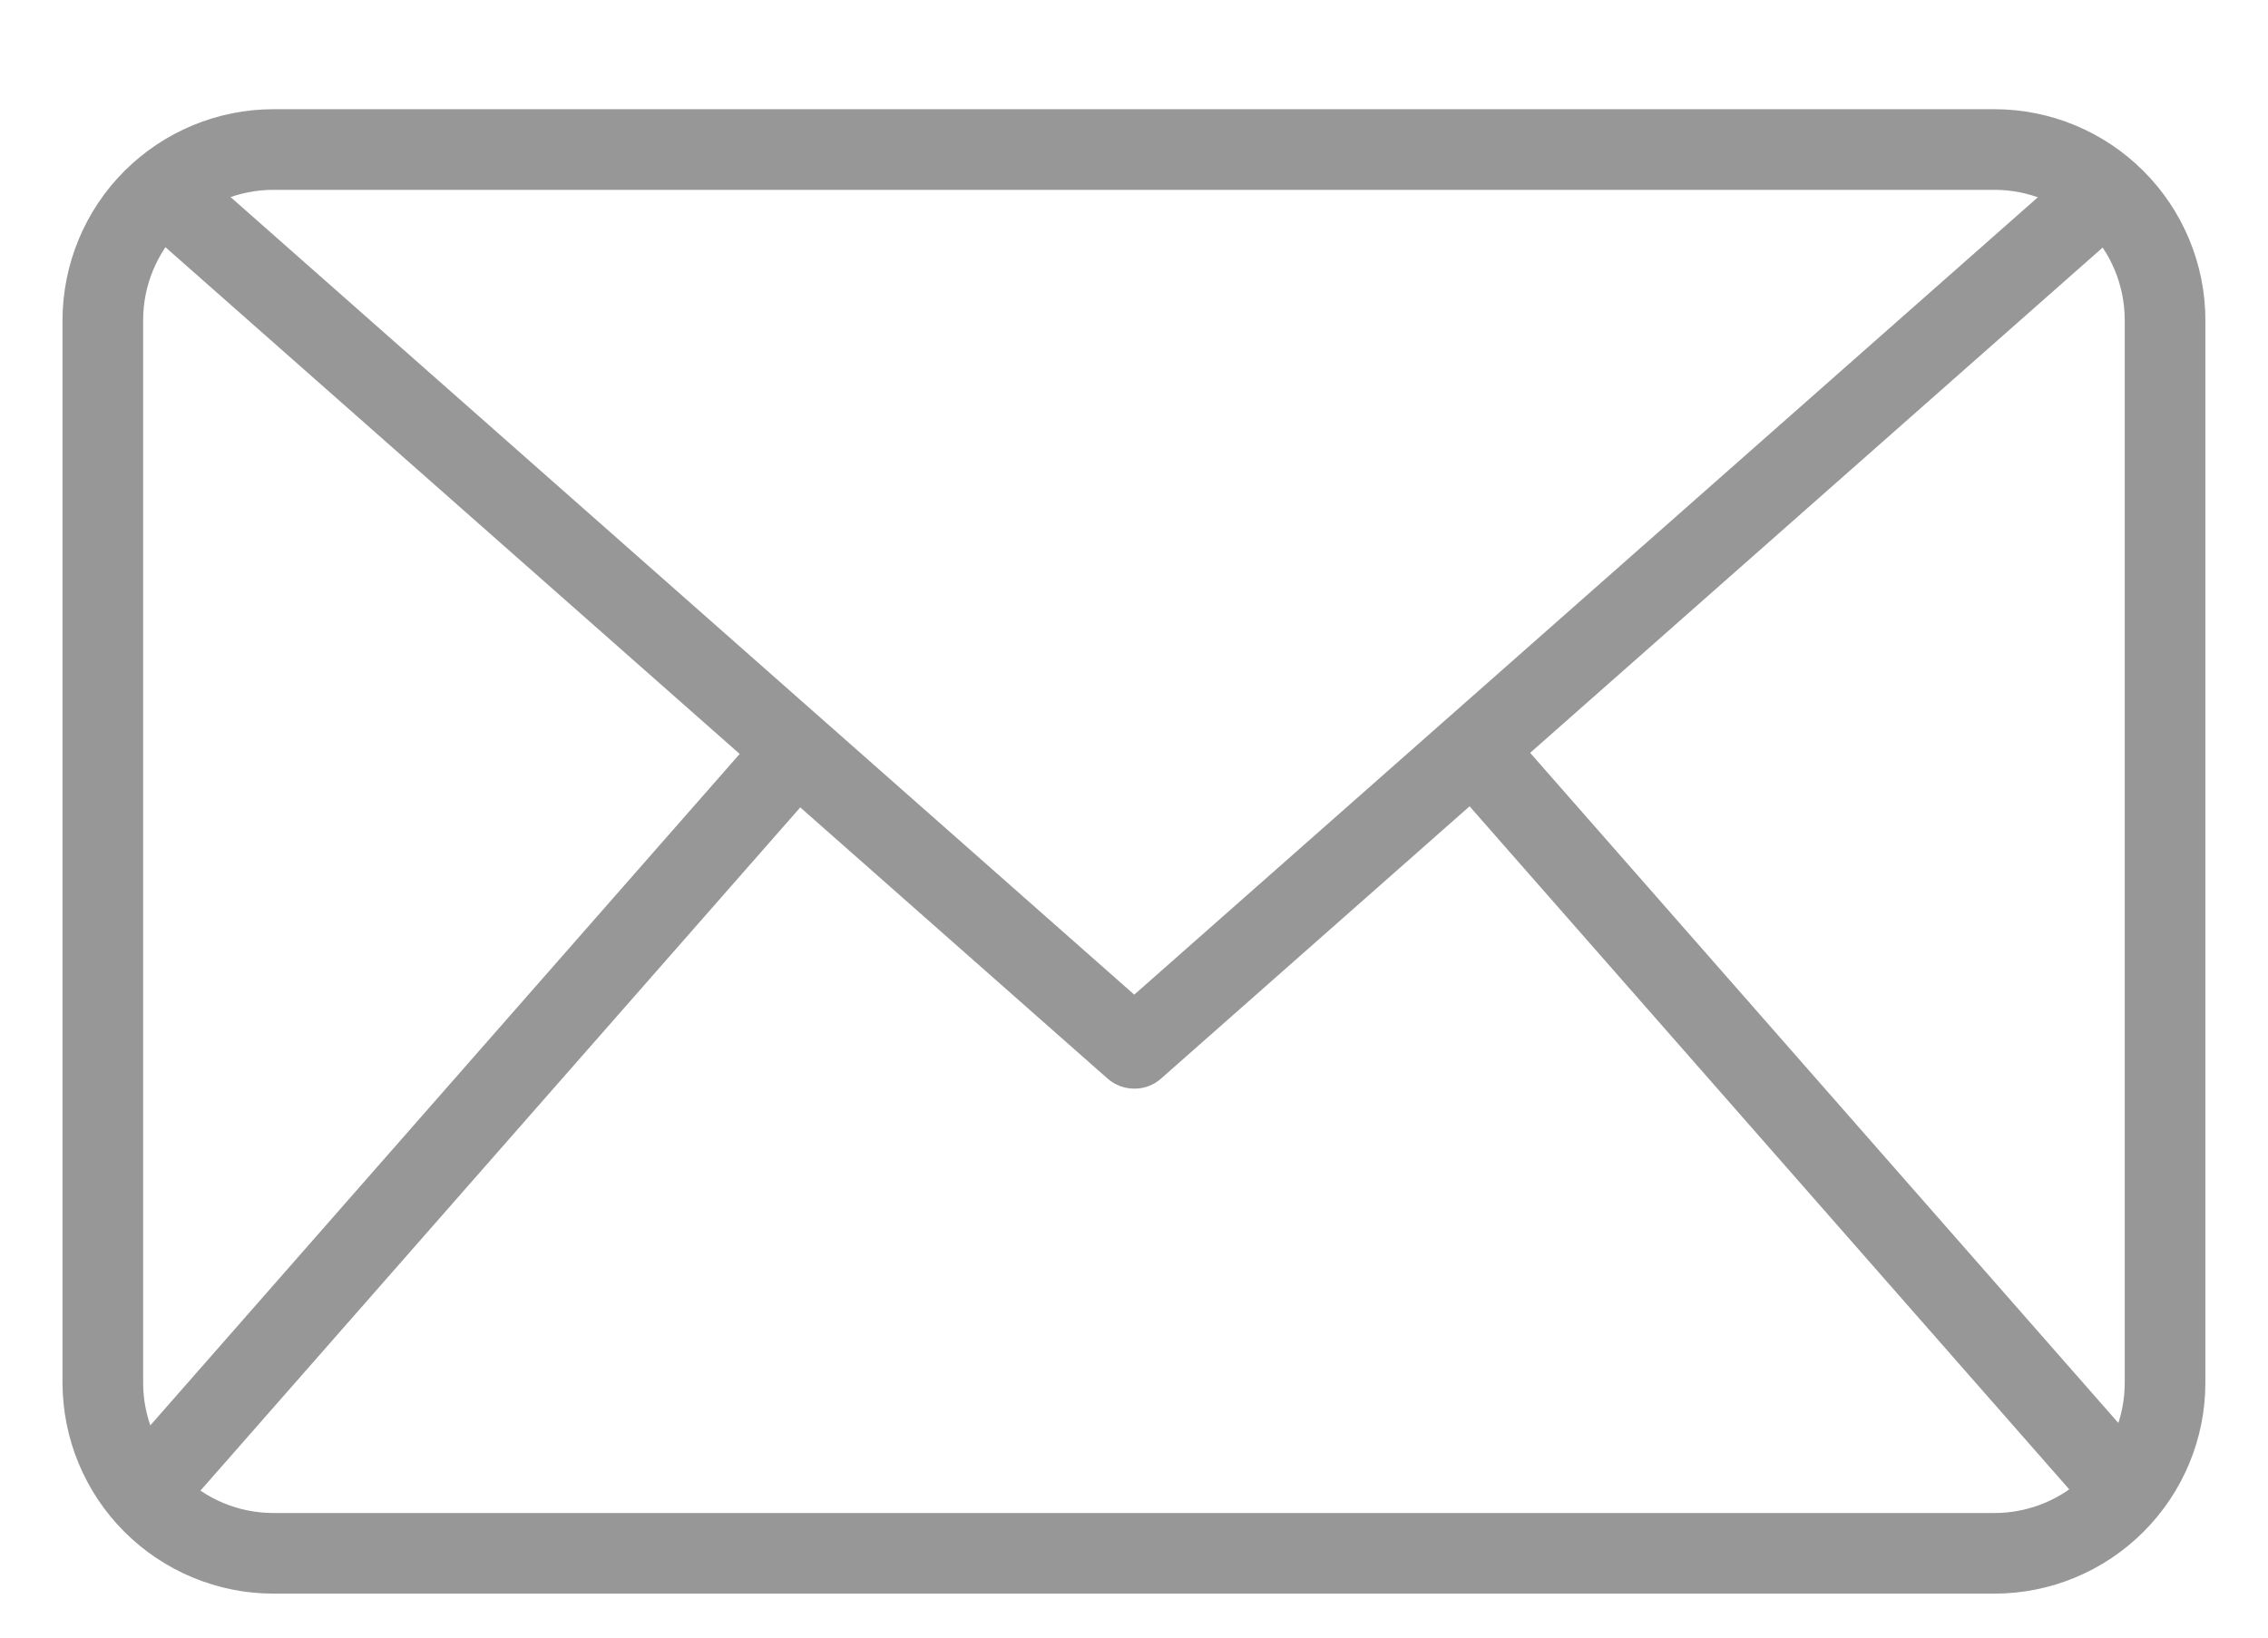
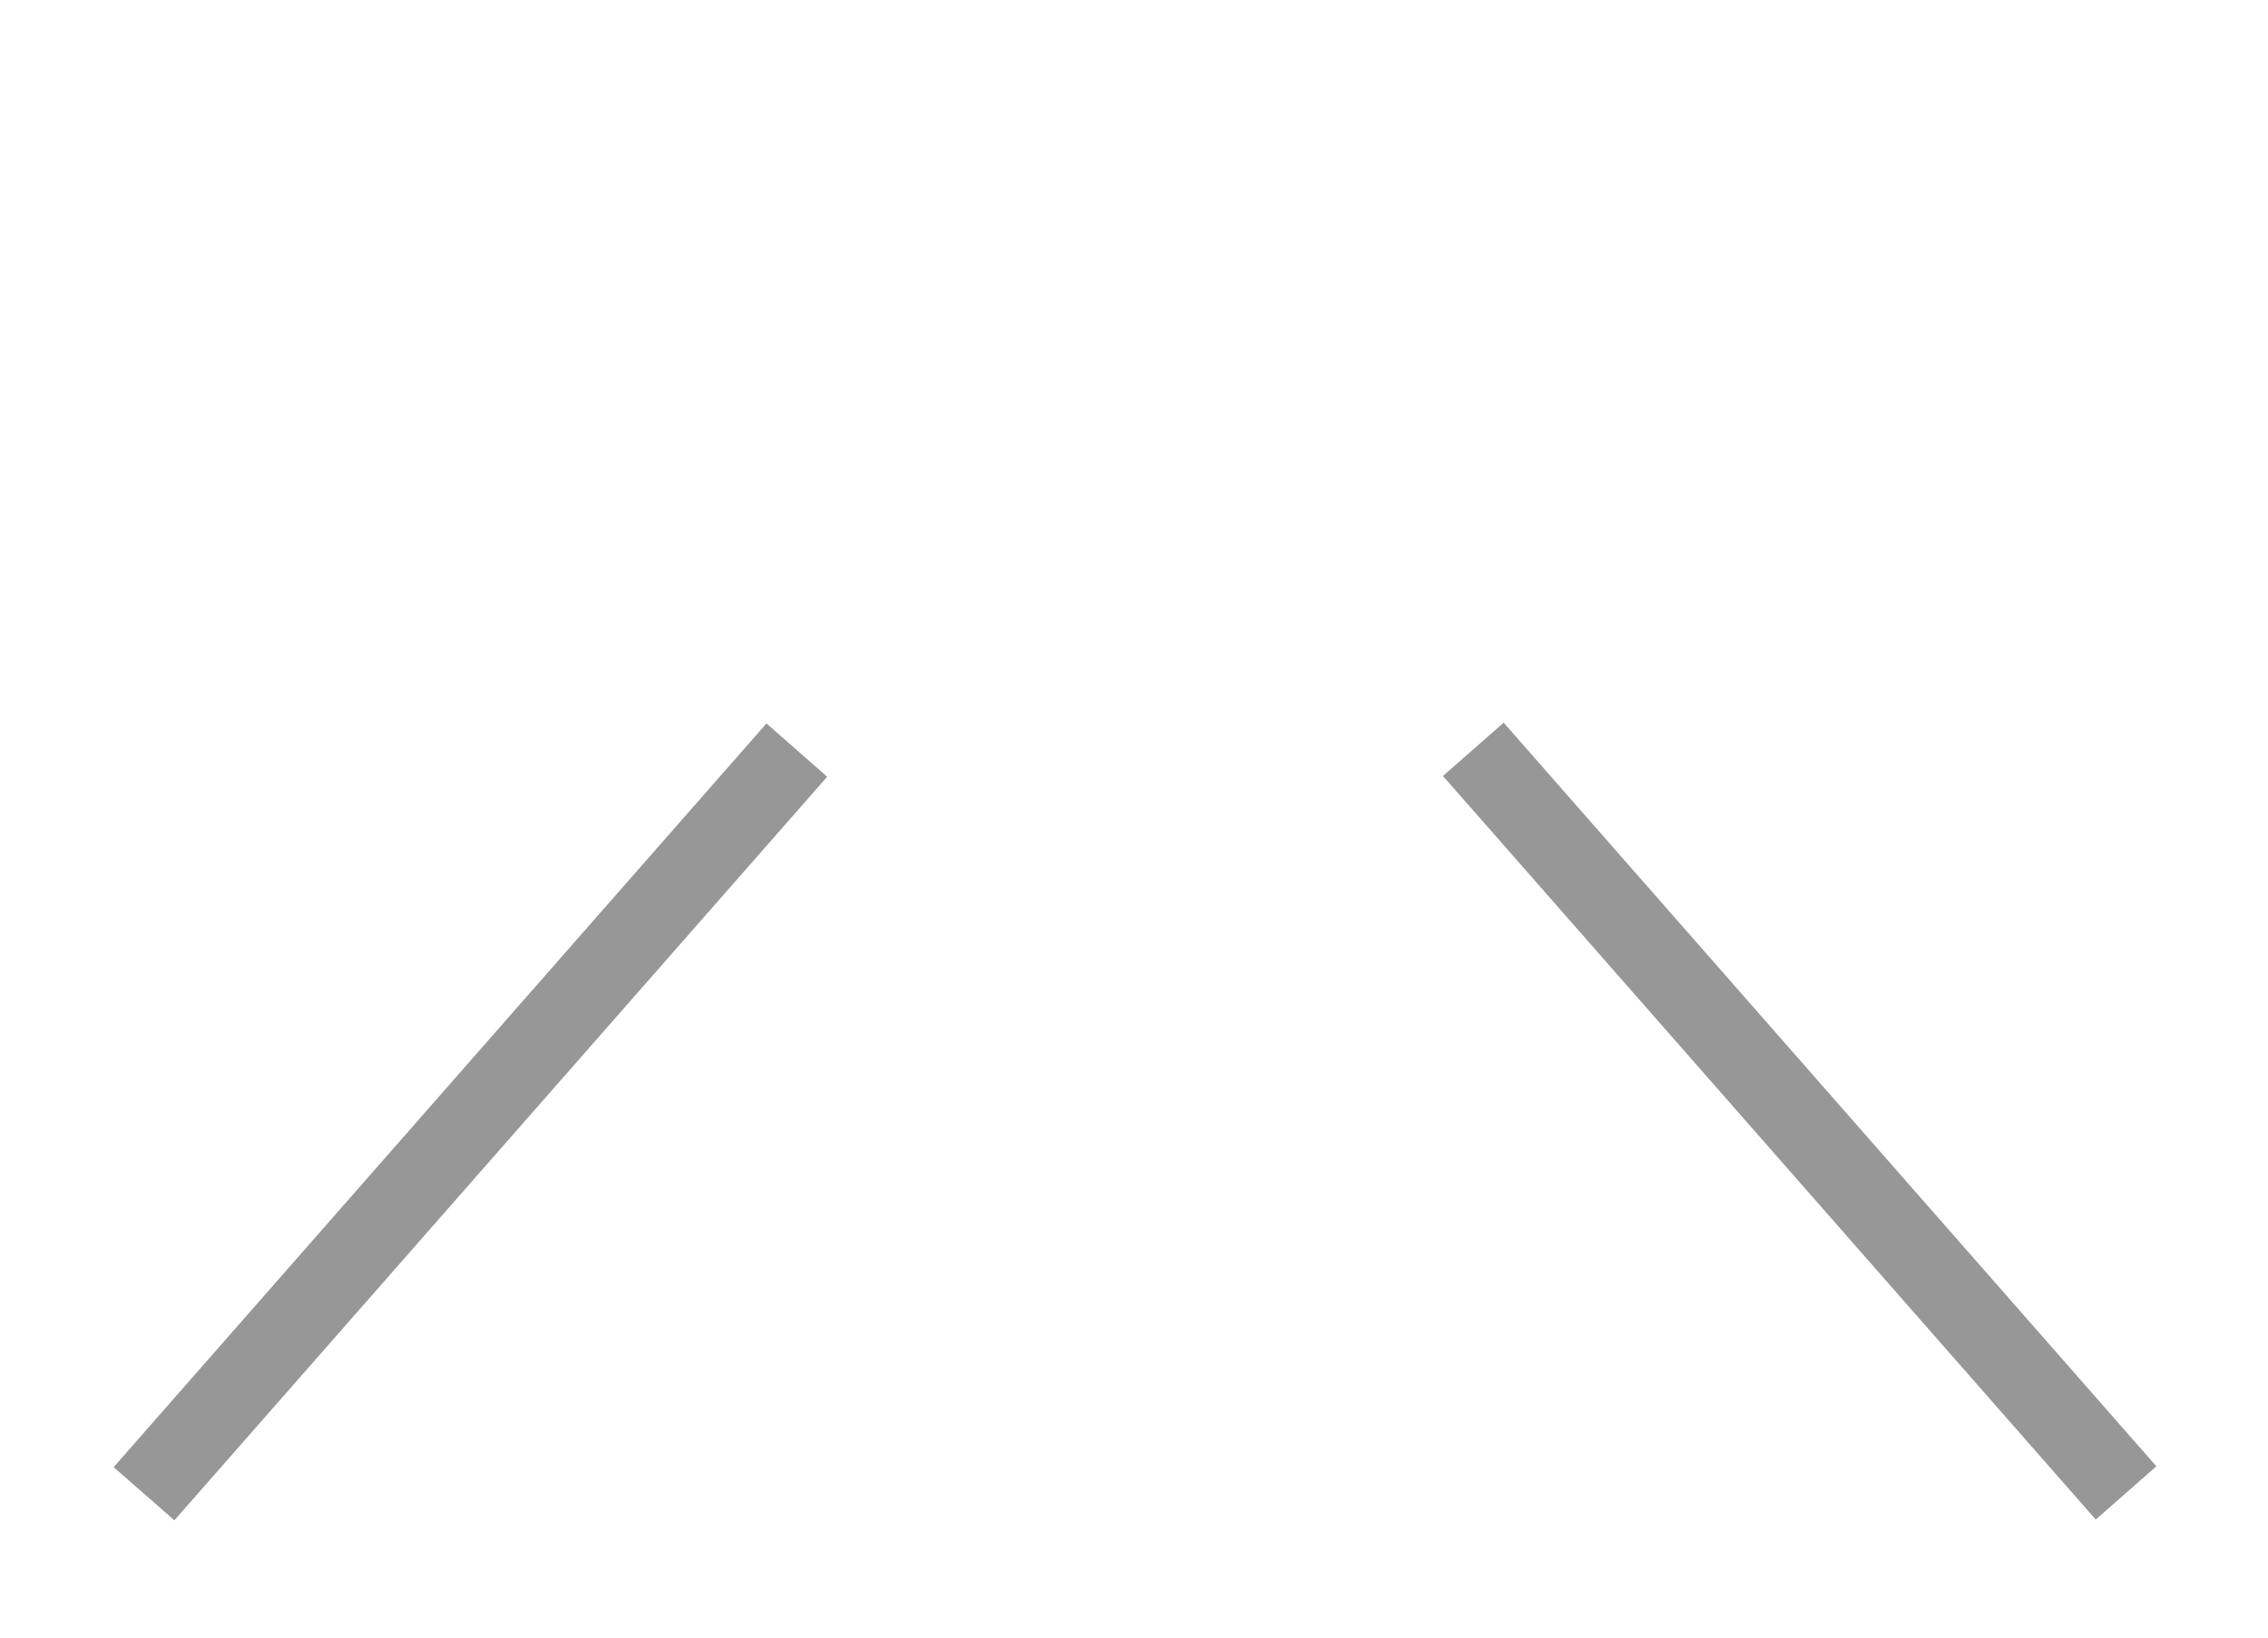
<svg xmlns="http://www.w3.org/2000/svg" width="18" height="13" viewBox="0 0 18 13" fill="none">
-   <path d="M15.829 12.651H2.17C1.727 12.651 1.301 12.474 0.987 12.16C0.673 11.846 0.497 11.421 0.496 10.977V2.542C0.497 2.098 0.673 1.672 0.987 1.358C1.301 1.044 1.727 0.867 2.17 0.867H15.829C16.273 0.867 16.698 1.044 17.012 1.358C17.326 1.672 17.503 2.098 17.503 2.542V10.977C17.503 11.421 17.326 11.846 17.012 12.16C16.698 12.474 16.273 12.651 15.829 12.651ZM2.17 1.507C1.896 1.507 1.633 1.616 1.439 1.81C1.245 2.004 1.136 2.267 1.136 2.542V10.977C1.136 11.251 1.245 11.514 1.439 11.708C1.633 11.902 1.896 12.011 2.17 12.011H15.829C16.103 12.011 16.366 11.902 16.56 11.708C16.754 11.514 16.863 11.251 16.863 10.977V2.542C16.863 2.267 16.754 2.004 16.56 1.81C16.366 1.616 16.103 1.507 15.829 1.507H2.17Z" fill="#979797" />
-   <path d="M9.002 8.642C8.924 8.642 8.849 8.614 8.79 8.562L1.078 1.755L1.502 1.275L9.002 7.896L16.503 1.275L16.926 1.755L9.214 8.563C9.155 8.615 9.08 8.643 9.002 8.642Z" fill="#979797" />
  <path d="M0.902 11.647L6.083 5.743L6.565 6.166L1.384 12.069L0.902 11.647ZM11.452 6.16L11.934 5.737L17.114 11.64L16.633 12.063L11.452 6.16Z" fill="#979797" />
</svg>